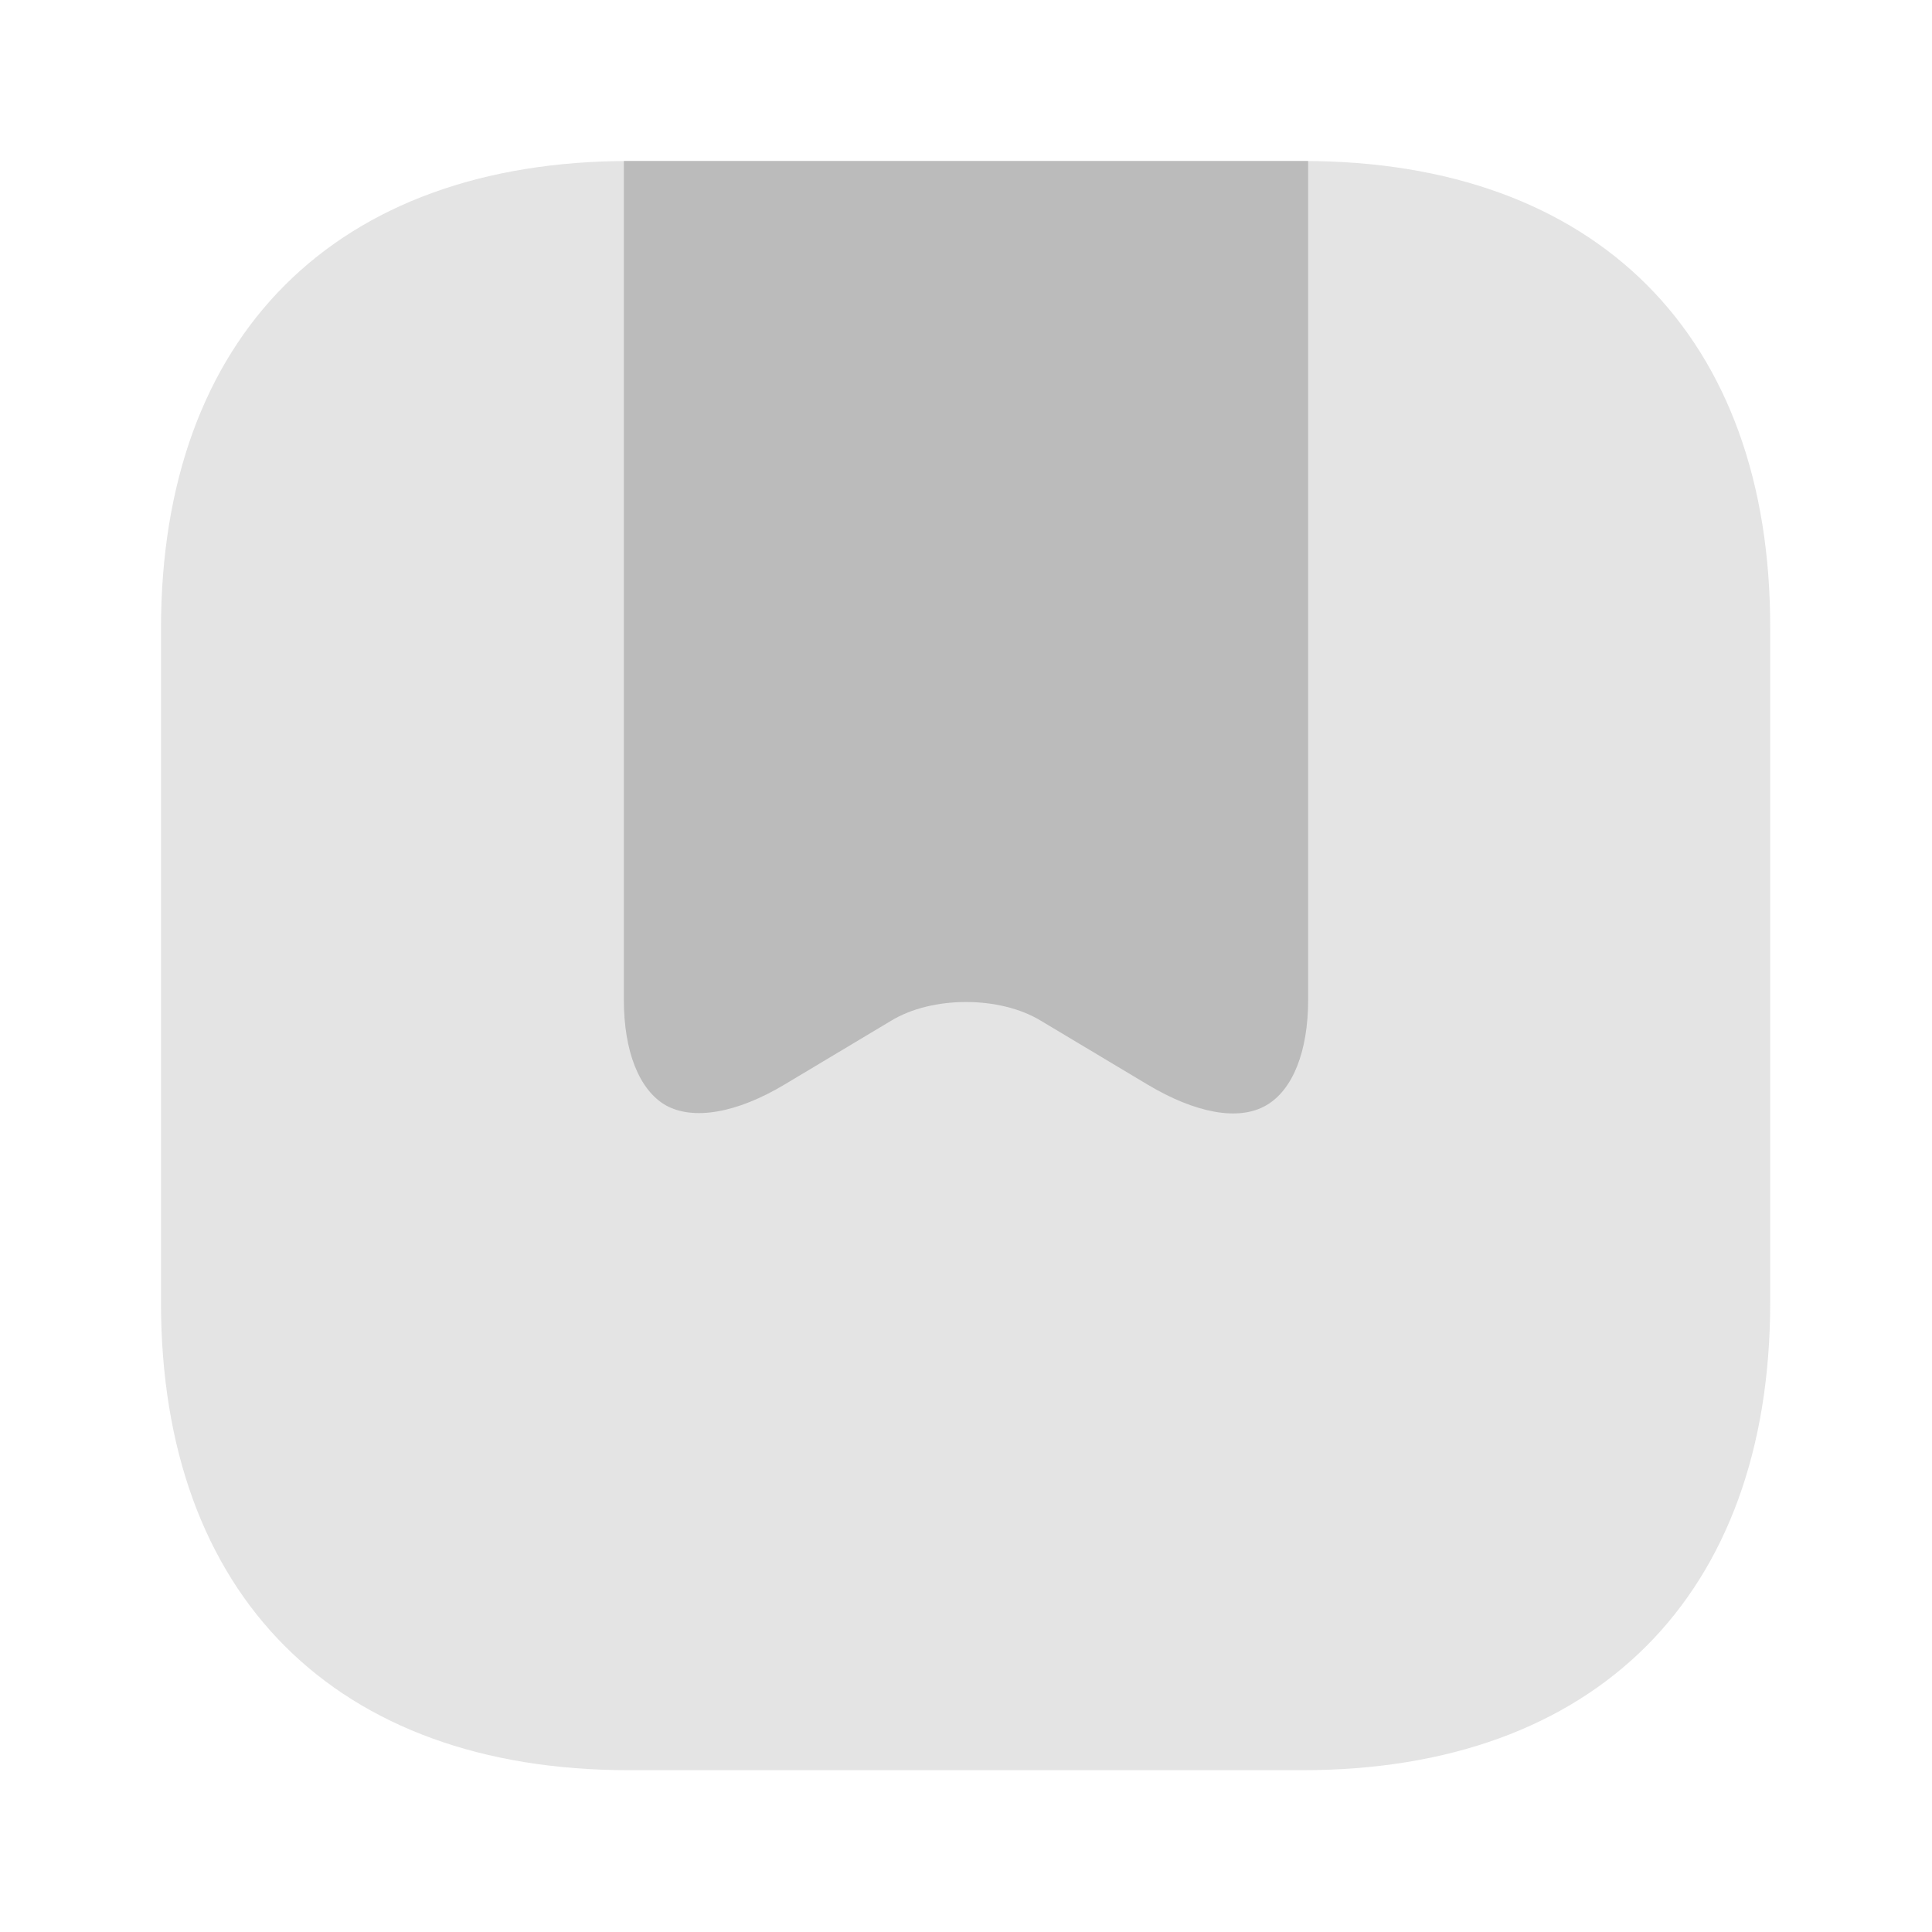
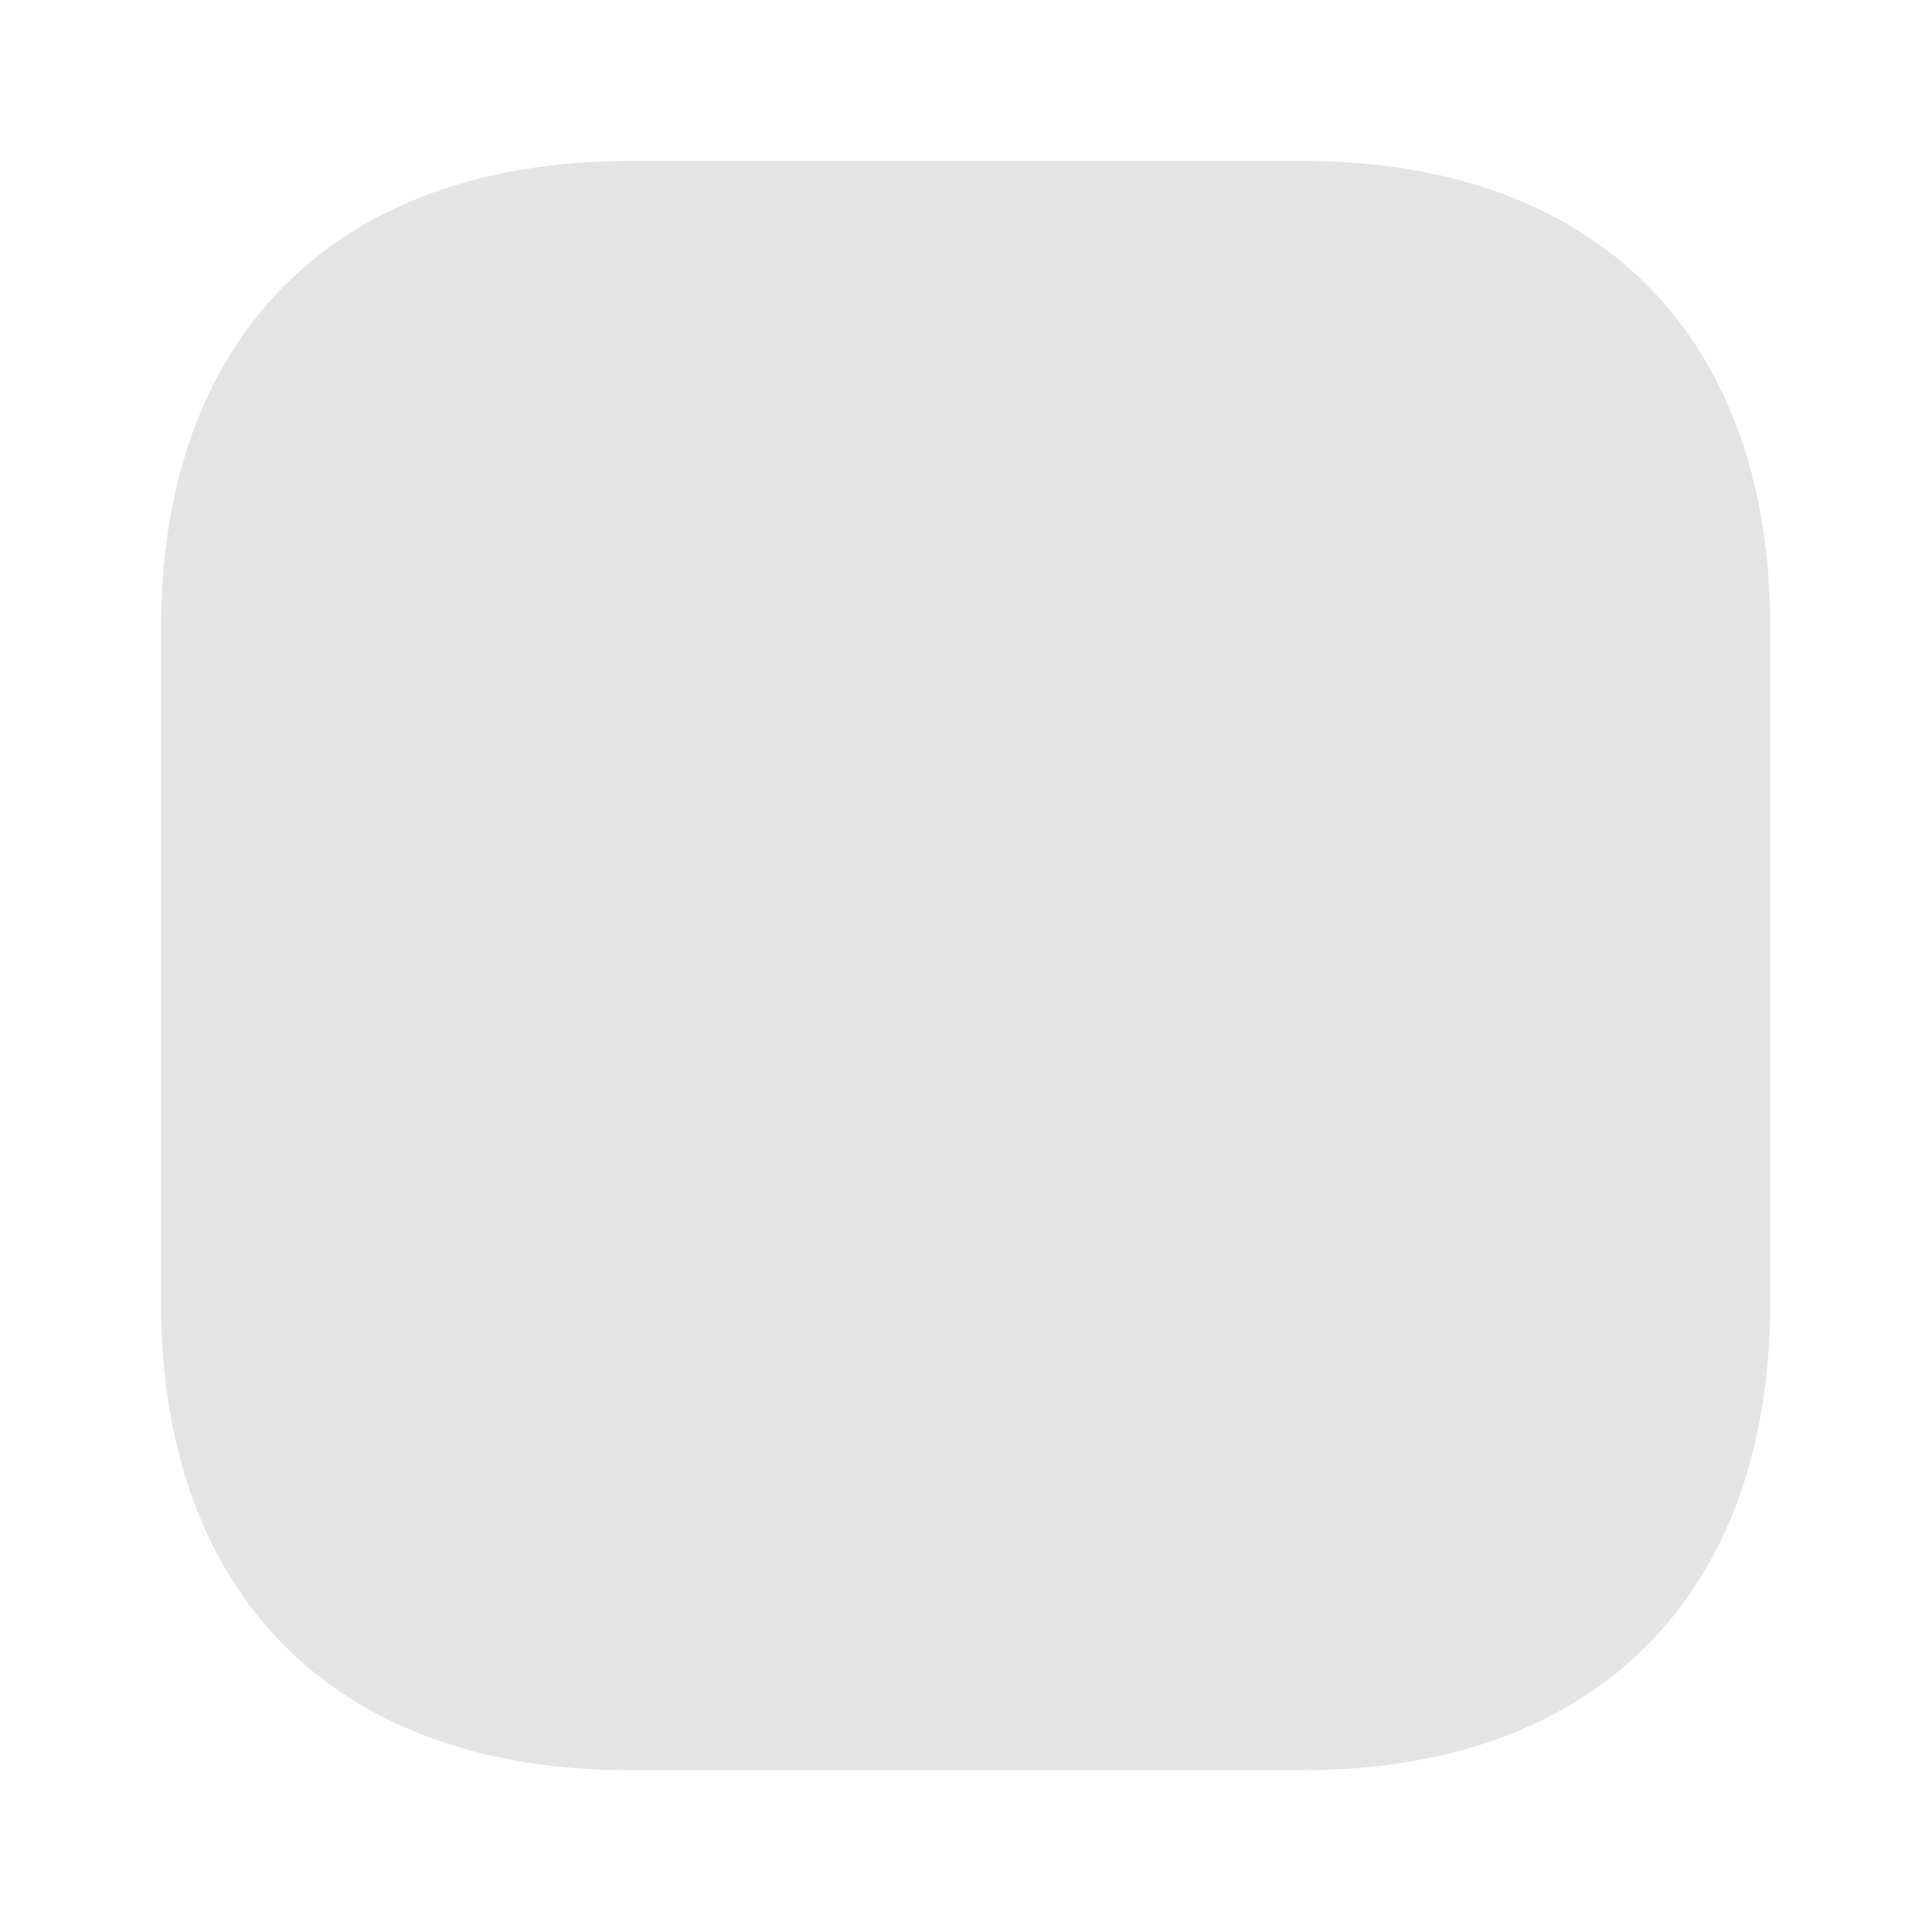
<svg xmlns="http://www.w3.org/2000/svg" width="64" height="64" viewBox="0 0 64 64" fill="none">
  <path opacity="0.4" d="M43.173 5.333H20.853C11.12 5.333 5.333 11.12 5.333 20.827V43.147C5.333 52.853 11.12 58.64 20.827 58.64H43.147C52.853 58.64 58.64 52.853 58.64 43.147V20.827C58.667 11.12 52.88 5.333 43.173 5.333Z" fill="#BBBBBB" />
-   <path d="M43.173 5.333C43.227 5.333 43.28 5.334 43.334 5.334V33.12C43.334 34.826 42.827 36.107 41.947 36.614C41.04 37.147 39.6 36.88 38.001 35.92L34.48 33.813C33.12 32.986 30.88 32.986 29.52 33.813L26 35.92C24.401 36.88 22.96 37.12 22.053 36.614C21.173 36.107 20.666 34.826 20.666 33.12V5.334C20.729 5.334 20.791 5.333 20.853 5.333H43.173Z" fill="#BBBBBB" />
</svg>